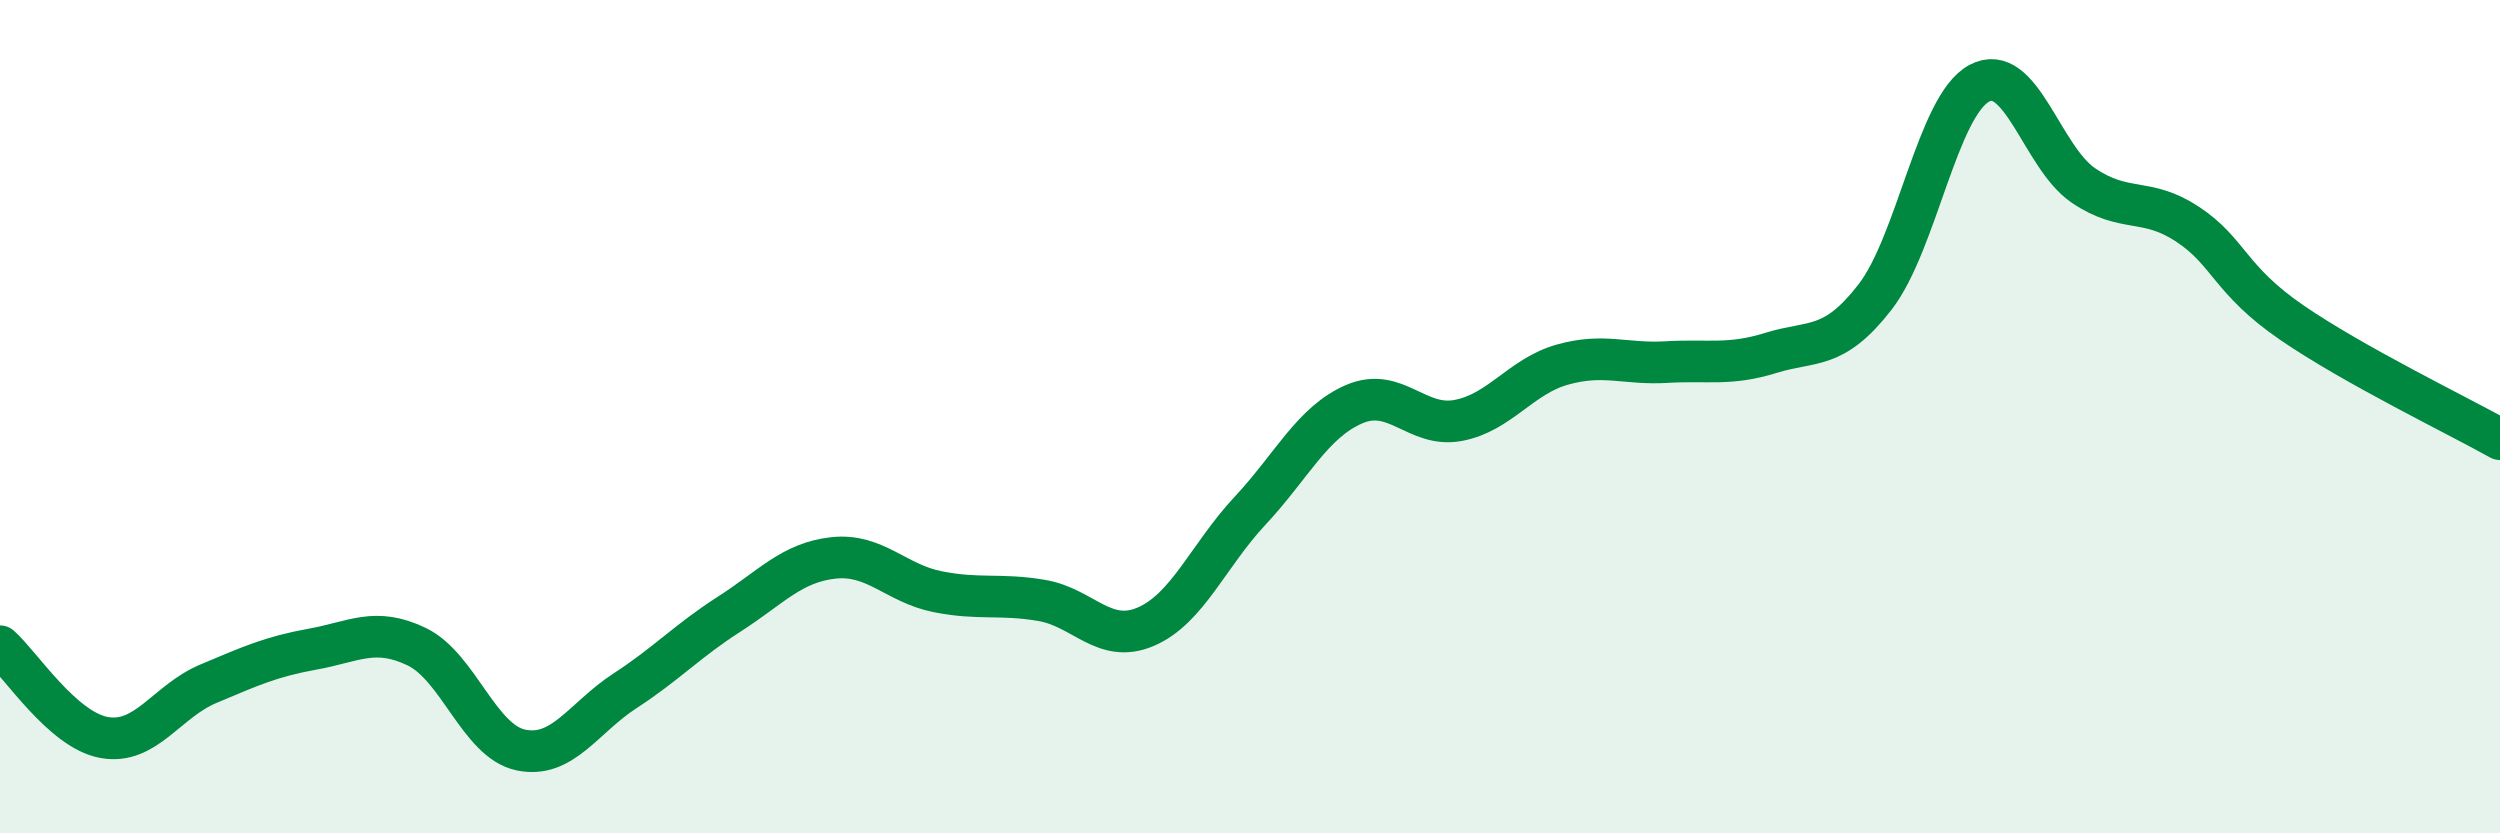
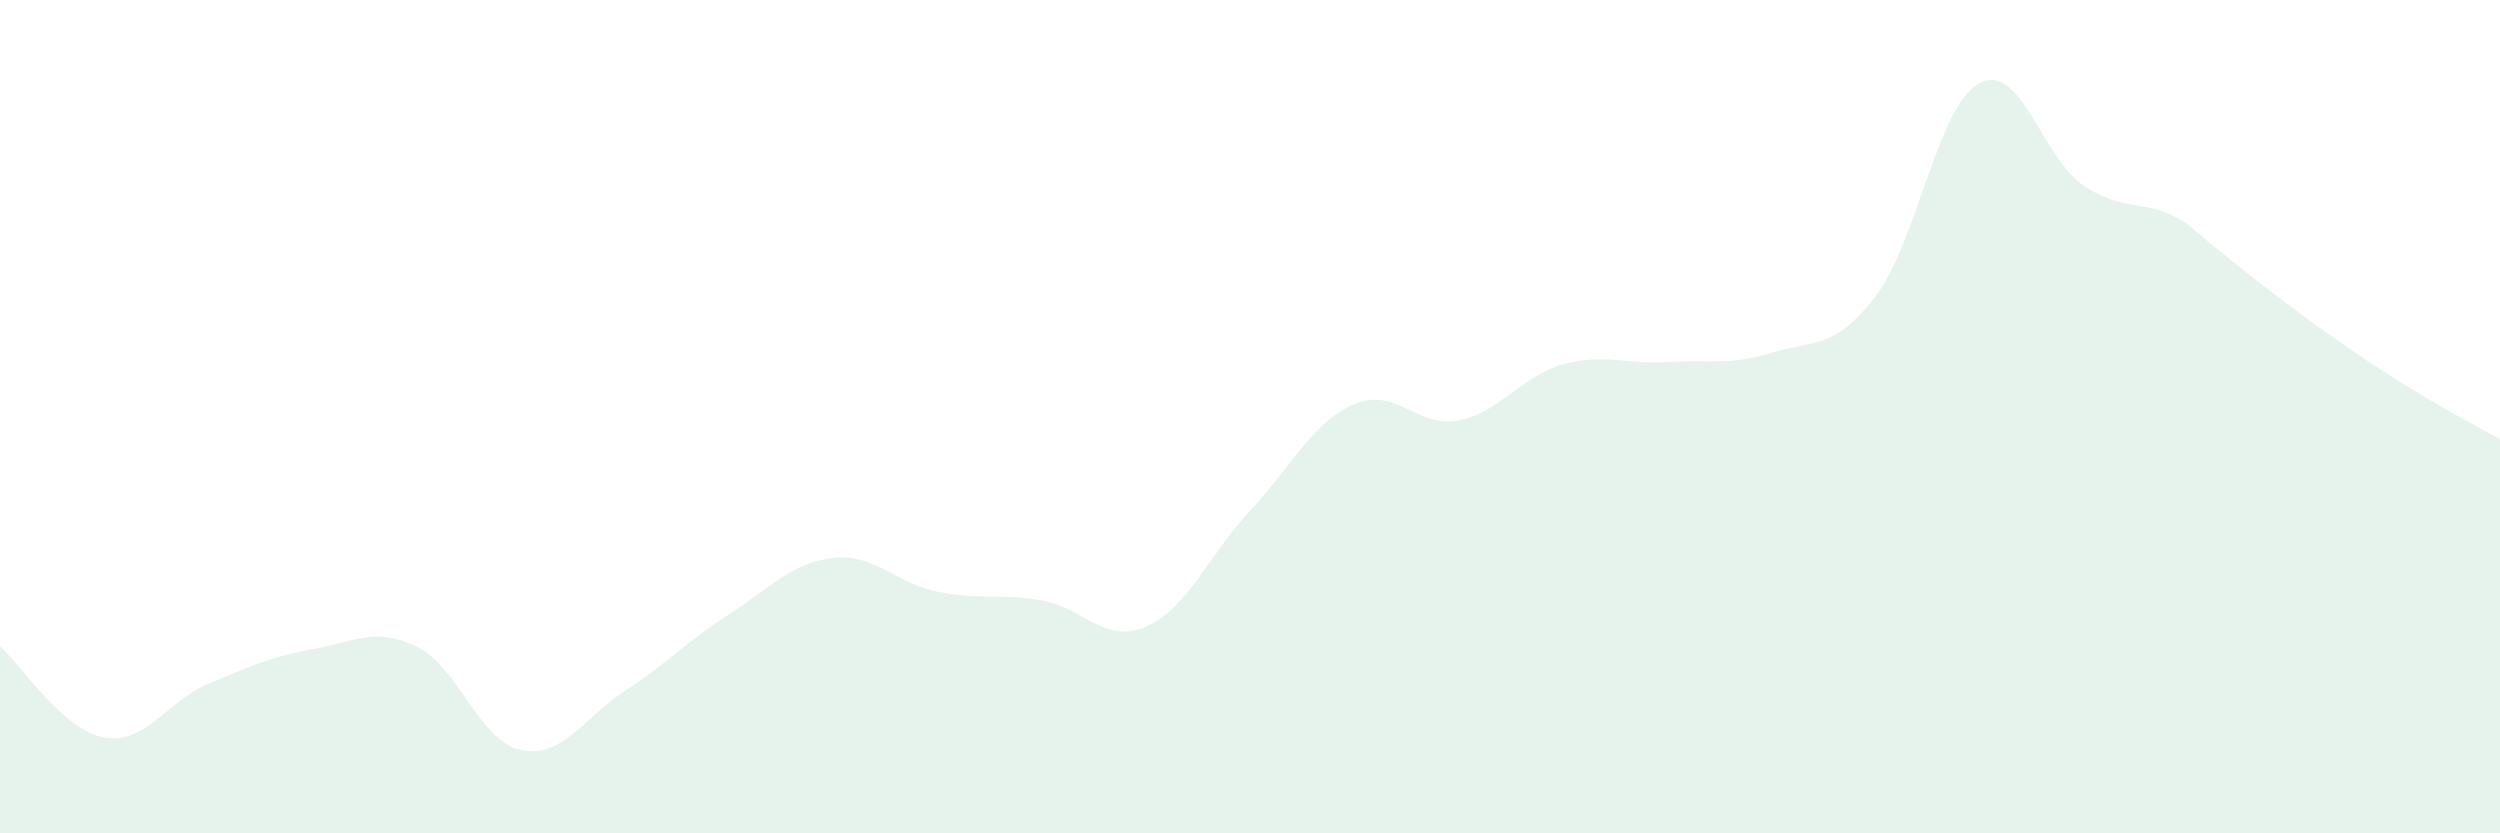
<svg xmlns="http://www.w3.org/2000/svg" width="60" height="20" viewBox="0 0 60 20">
-   <path d="M 0,15.51 C 0.5,15.95 1.5,17.52 2.5,17.7 C 3.5,17.88 4,16.83 5,16.41 C 6,15.99 6.5,15.76 7.5,15.58 C 8.5,15.4 9,15.04 10,15.52 C 11,16 11.5,17.79 12.5,18 C 13.5,18.21 14,17.23 15,16.58 C 16,15.93 16.5,15.38 17.5,14.74 C 18.5,14.1 19,13.5 20,13.39 C 21,13.28 21.5,14 22.5,14.2 C 23.5,14.4 24,14.24 25,14.41 C 26,14.58 26.5,15.47 27.5,15.04 C 28.5,14.61 29,13.33 30,12.26 C 31,11.19 31.5,10.13 32.5,9.7 C 33.5,9.27 34,10.28 35,10.09 C 36,9.9 36.5,9.03 37.5,8.75 C 38.5,8.47 39,8.75 40,8.69 C 41,8.63 41.5,8.78 42.5,8.47 C 43.5,8.16 44,8.42 45,7.13 C 46,5.84 46.5,2.54 47.5,2 C 48.5,1.46 49,3.77 50,4.45 C 51,5.13 51.5,4.72 52.5,5.38 C 53.5,6.04 53.5,6.71 55,7.74 C 56.5,8.77 59,9.98 60,10.54L60 20L0 20Z" fill="#008740" opacity="0.1" stroke-linecap="round" stroke-linejoin="round" />
-   <path d="M 0,15.51 C 0.5,15.95 1.5,17.52 2.5,17.7 C 3.5,17.88 4,16.83 5,16.41 C 6,15.99 6.5,15.76 7.5,15.58 C 8.5,15.4 9,15.04 10,15.52 C 11,16 11.5,17.79 12.5,18 C 13.5,18.21 14,17.23 15,16.58 C 16,15.93 16.5,15.38 17.5,14.74 C 18.5,14.1 19,13.5 20,13.39 C 21,13.28 21.5,14 22.5,14.2 C 23.5,14.4 24,14.24 25,14.41 C 26,14.58 26.5,15.47 27.5,15.04 C 28.5,14.61 29,13.33 30,12.26 C 31,11.19 31.5,10.13 32.5,9.7 C 33.5,9.27 34,10.28 35,10.09 C 36,9.9 36.5,9.03 37.5,8.75 C 38.5,8.47 39,8.75 40,8.69 C 41,8.63 41.5,8.78 42.5,8.47 C 43.5,8.16 44,8.42 45,7.13 C 46,5.84 46.5,2.54 47.5,2 C 48.5,1.46 49,3.77 50,4.45 C 51,5.13 51.5,4.72 52.5,5.38 C 53.5,6.04 53.5,6.71 55,7.74 C 56.5,8.77 59,9.98 60,10.54" stroke="#008740" stroke-width="1" fill="none" stroke-linecap="round" stroke-linejoin="round" />
+   <path d="M 0,15.51 C 0.5,15.95 1.5,17.52 2.5,17.7 C 3.5,17.88 4,16.83 5,16.41 C 6,15.99 6.5,15.76 7.5,15.58 C 8.5,15.4 9,15.04 10,15.52 C 11,16 11.5,17.79 12.5,18 C 13.5,18.21 14,17.23 15,16.58 C 16,15.93 16.5,15.38 17.5,14.74 C 18.5,14.1 19,13.5 20,13.39 C 21,13.28 21.5,14 22.5,14.2 C 23.5,14.4 24,14.24 25,14.41 C 26,14.58 26.5,15.47 27.5,15.04 C 28.5,14.61 29,13.33 30,12.26 C 31,11.19 31.5,10.13 32.5,9.7 C 33.5,9.27 34,10.28 35,10.09 C 36,9.9 36.5,9.03 37.5,8.75 C 38.5,8.47 39,8.75 40,8.69 C 41,8.63 41.5,8.78 42.5,8.47 C 43.5,8.16 44,8.42 45,7.13 C 46,5.84 46.5,2.54 47.5,2 C 48.5,1.46 49,3.77 50,4.45 C 51,5.13 51.5,4.72 52.5,5.38 C 56.5,8.77 59,9.98 60,10.54L60 20L0 20Z" fill="#008740" opacity="0.1" stroke-linecap="round" stroke-linejoin="round" />
</svg>